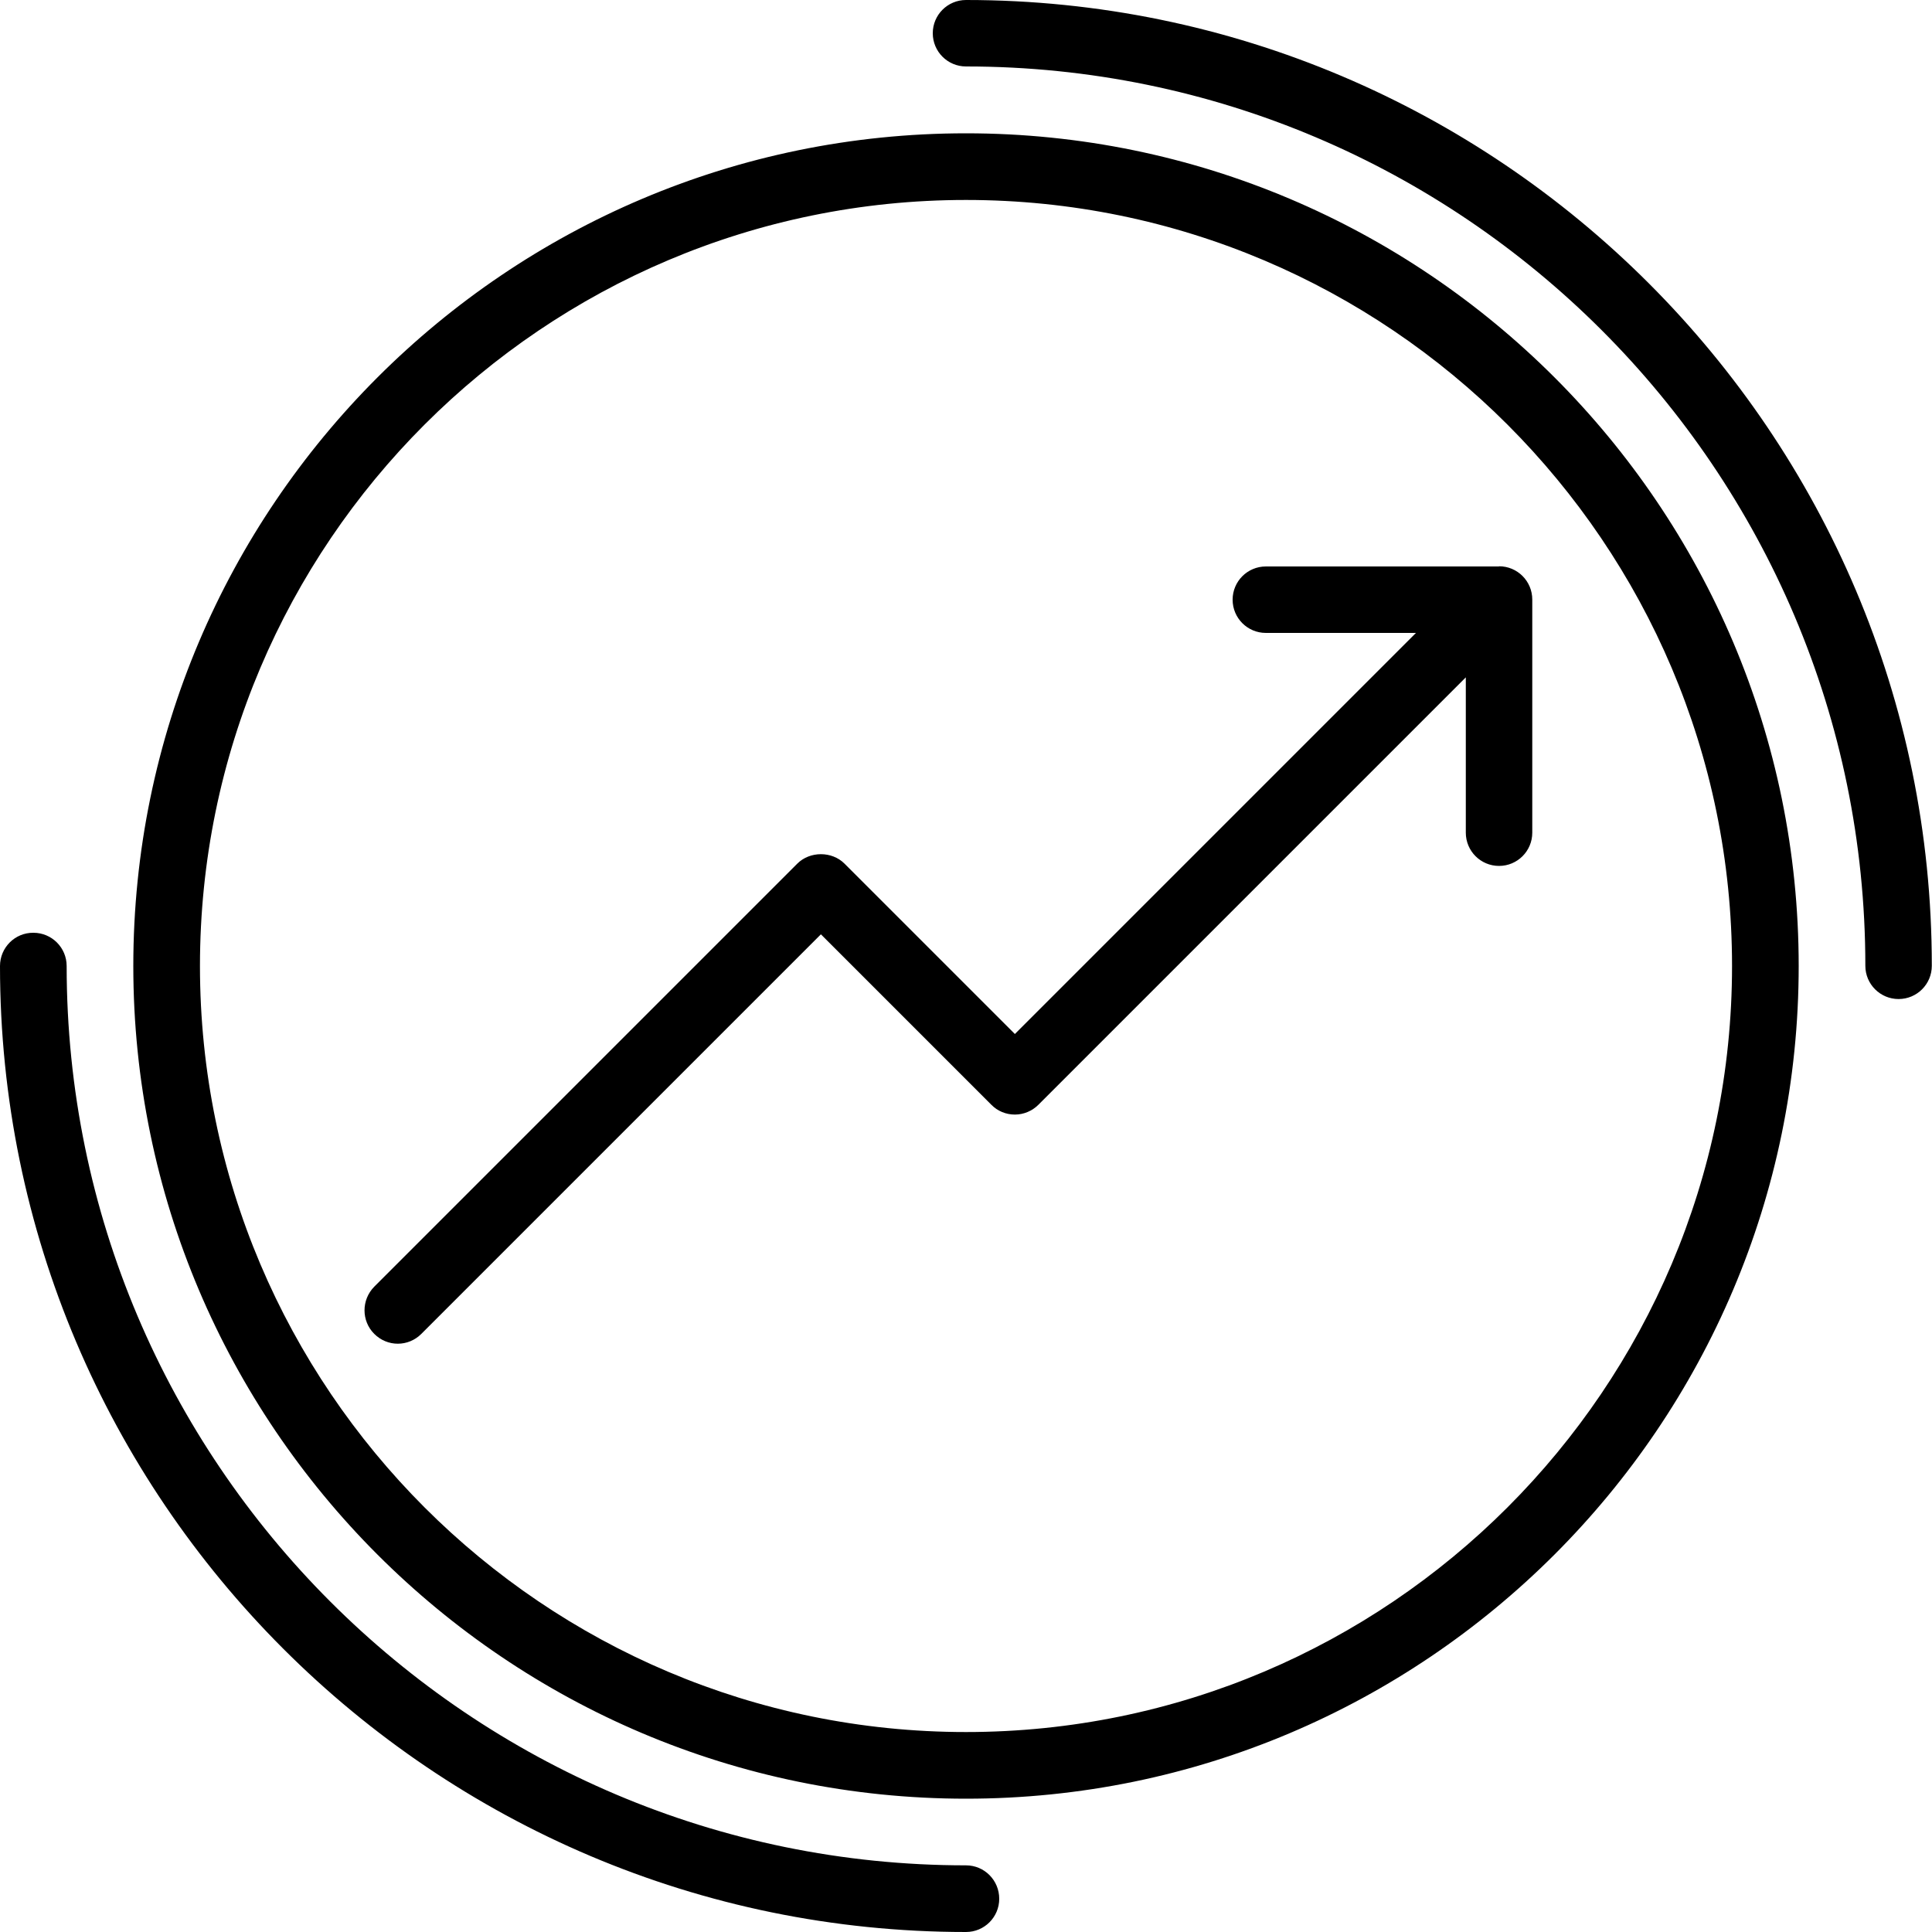
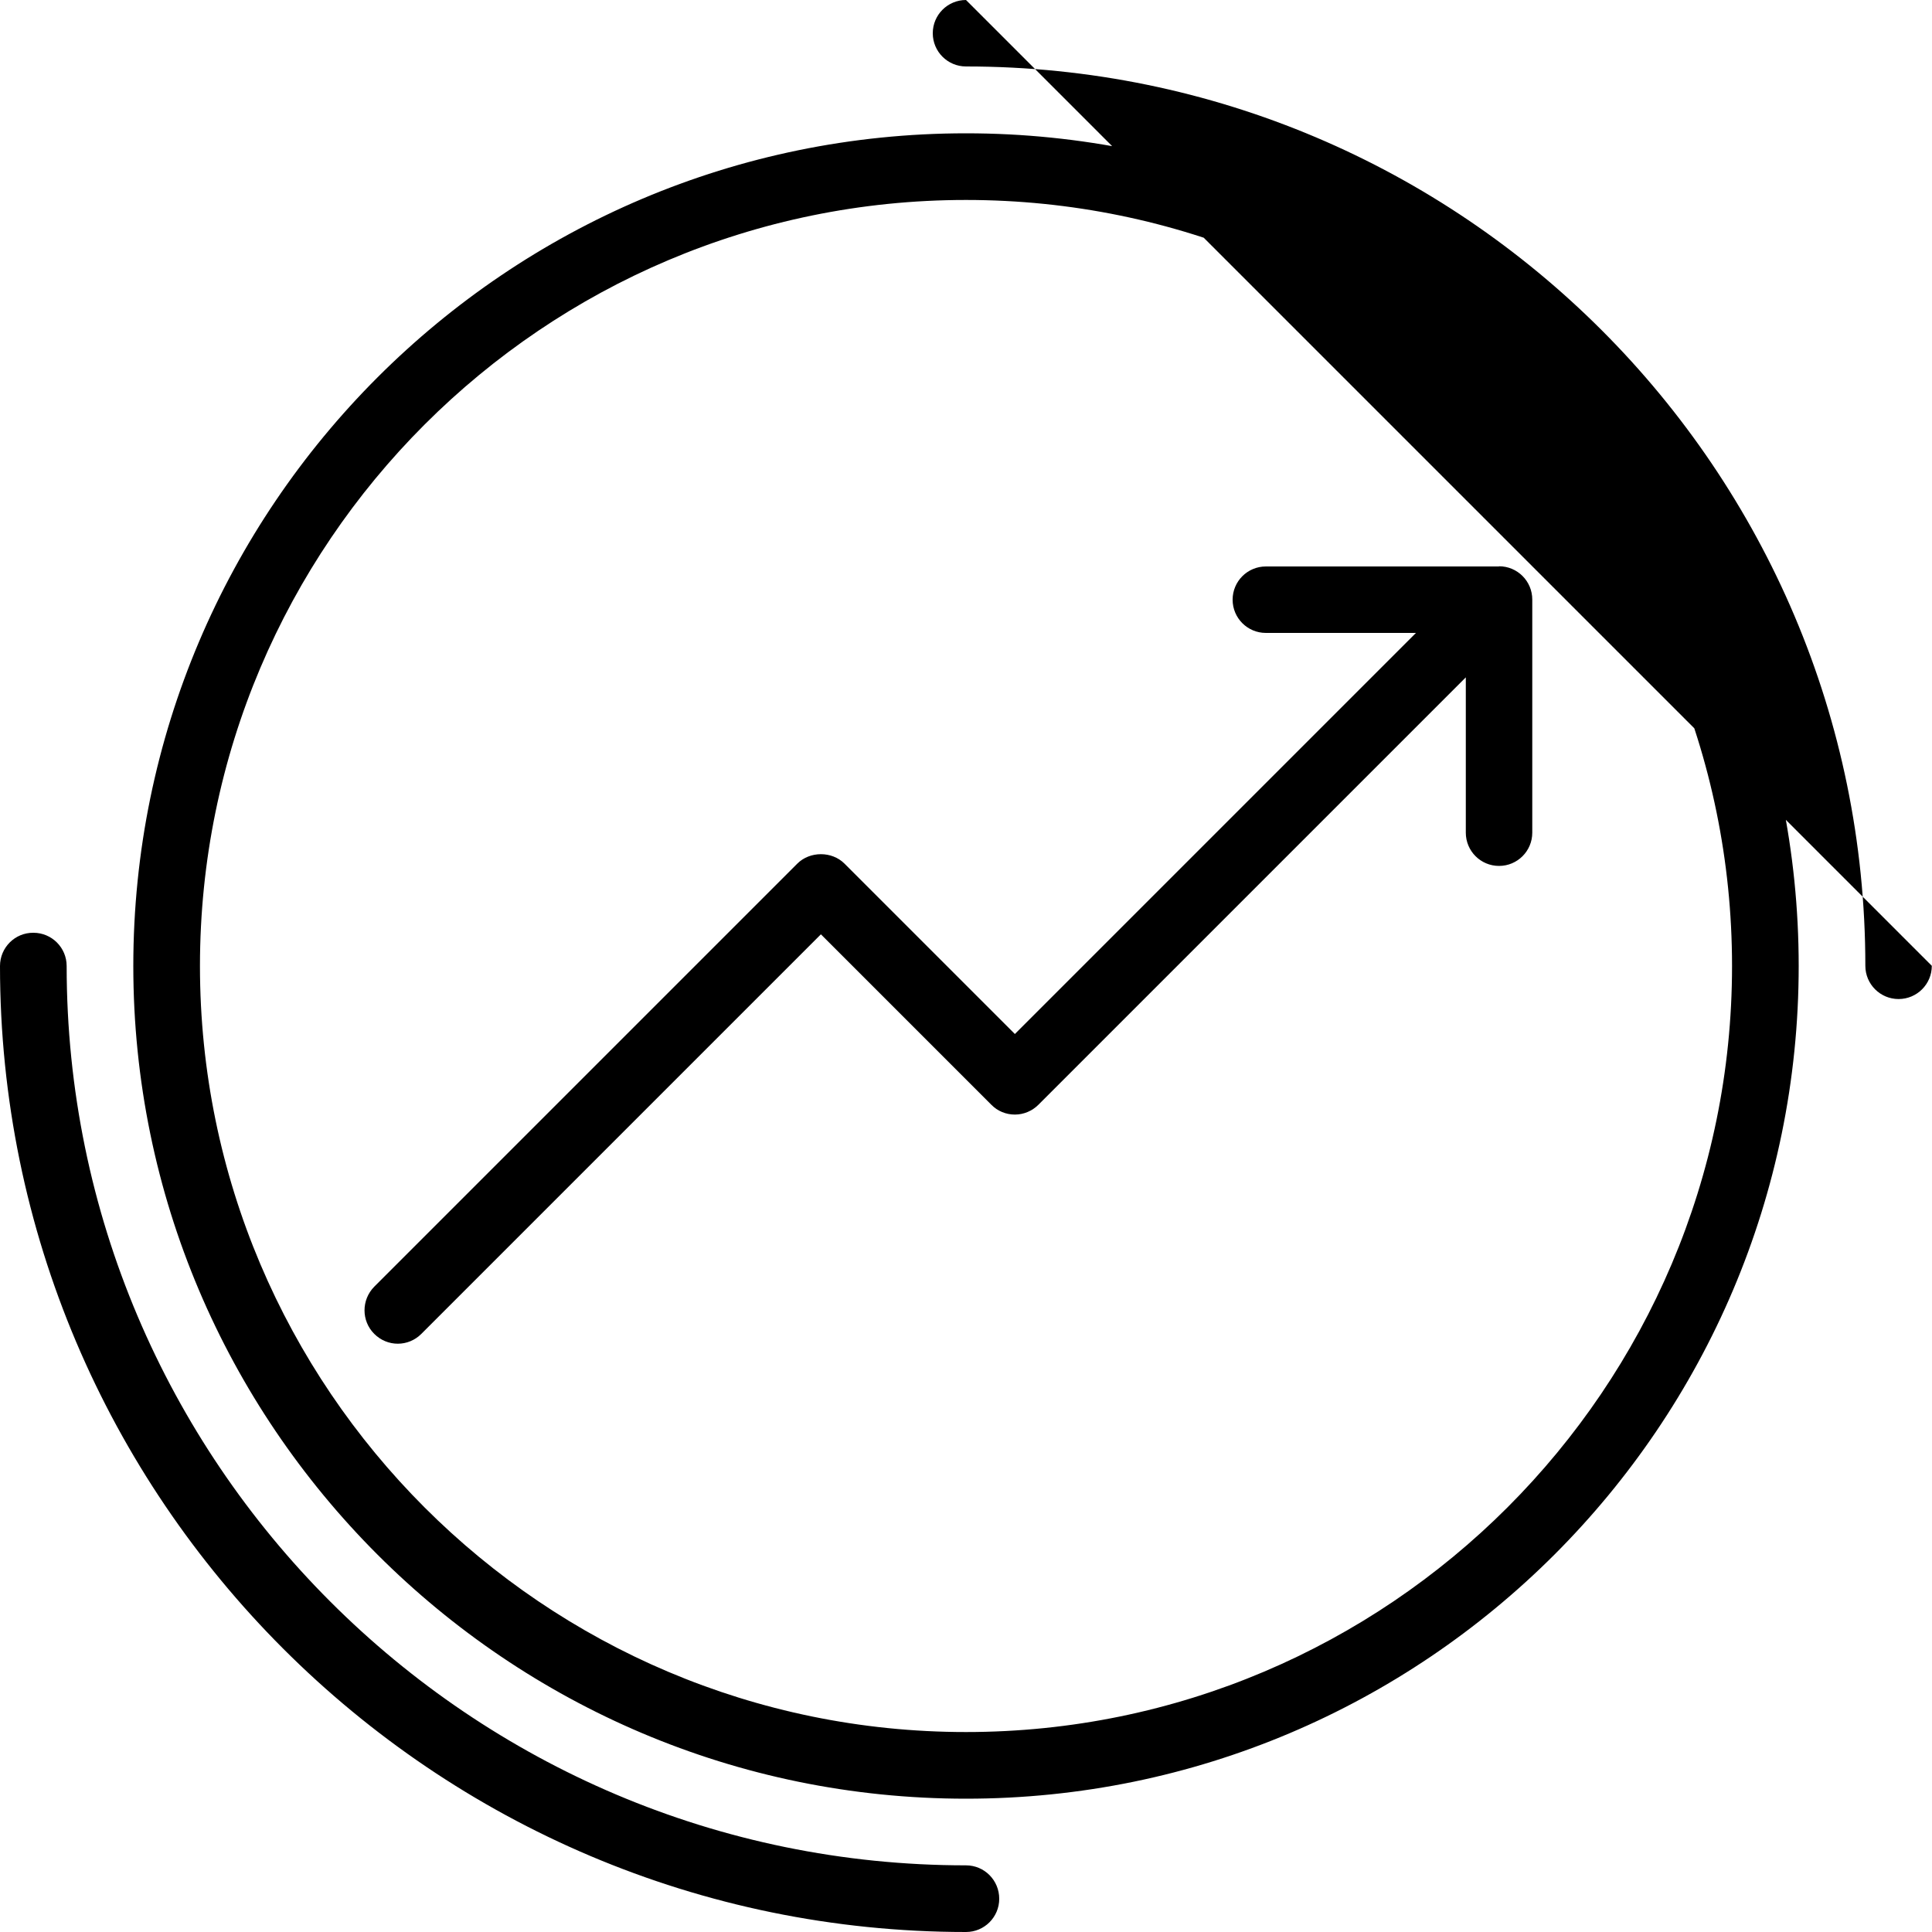
<svg xmlns="http://www.w3.org/2000/svg" width="1000" height="1000" viewBox="0 0 1000 1000">
-   <path d="M775.9 293.1c9.5 0 17.2 7.7 17.2 17.2v120.7c0 9.5-7.7 17.2-17.2 17.2s-17.2-7.7-17.2-17.2v-80.4l-221.2 221.2c-3.2 3.2-7.6 5.1-12.2 5.1s-9-1.8-12.2-5.1l-88.2-88.2-206.8 206.8c-3.4 3.4-7.8 5.1-12.2 5.1-4.4 0-8.8-1.7-12.2-5.1-6.7-6.7-6.7-17.6 0-24.4l219-219c6.5-6.5 17.9-6.5 24.4 0l88.2 88.2 207.6-207.6h-77.7c-9.5 0-17.2-7.7-17.2-17.2s7.7-17.2 17.2-17.2h120.7zm155.1 206.9c0 237.7-193.4 431-431 431-237.7 0-431-193.3-431-431s193.3-431 431-431 431 193.3 431 431zm-34.5 0c0-218.7-177.9-396.5-396.5-396.5s-396.5 177.8-396.5 396.5 177.9 396.5 396.5 396.5 396.5-177.8 396.5-396.5zm-396.5 465.5c-256.7 0-465.5-208.8-465.5-465.5 0-9.5-7.7-17.2-17.2-17.2-9.6-.1-17.3 7.7-17.3 17.2 0 275.7 224.3 500 500 500 9.5 0 17.2-7.7 17.2-17.2 0-9.6-7.7-17.3-17.2-17.3zm0-965.5c-9.5 0-17.2 7.7-17.2 17.2s7.7 17.2 17.2 17.2c256.7 0 465.5 208.8 465.5 465.5 0 9.5 7.7 17.2 17.2 17.2s17.2-7.7 17.2-17.2c.1-275.6-224.2-499.9-499.9-499.9z" />
+   <path d="M775.9 293.1c9.5 0 17.2 7.7 17.2 17.2v120.7c0 9.5-7.7 17.2-17.2 17.2s-17.2-7.7-17.2-17.2v-80.4l-221.2 221.2c-3.2 3.2-7.6 5.1-12.2 5.1s-9-1.8-12.2-5.1l-88.2-88.2-206.8 206.8c-3.4 3.4-7.8 5.1-12.2 5.1-4.4 0-8.8-1.7-12.2-5.1-6.7-6.7-6.7-17.6 0-24.4l219-219c6.5-6.5 17.9-6.5 24.4 0l88.2 88.2 207.6-207.6h-77.7c-9.5 0-17.2-7.7-17.2-17.2s7.7-17.2 17.2-17.2h120.7zm155.1 206.9c0 237.7-193.4 431-431 431-237.7 0-431-193.3-431-431s193.3-431 431-431 431 193.3 431 431zm-34.5 0c0-218.7-177.9-396.5-396.5-396.5s-396.5 177.8-396.5 396.5 177.9 396.5 396.5 396.5 396.5-177.8 396.5-396.5zm-396.5 465.5c-256.7 0-465.5-208.8-465.5-465.5 0-9.5-7.7-17.2-17.2-17.2-9.6-.1-17.3 7.7-17.3 17.2 0 275.7 224.3 500 500 500 9.5 0 17.2-7.7 17.2-17.2 0-9.6-7.7-17.3-17.2-17.3zm0-965.5c-9.5 0-17.2 7.7-17.2 17.2s7.7 17.2 17.2 17.2c256.7 0 465.5 208.8 465.5 465.5 0 9.5 7.7 17.2 17.2 17.2s17.2-7.7 17.2-17.2z" />
</svg>